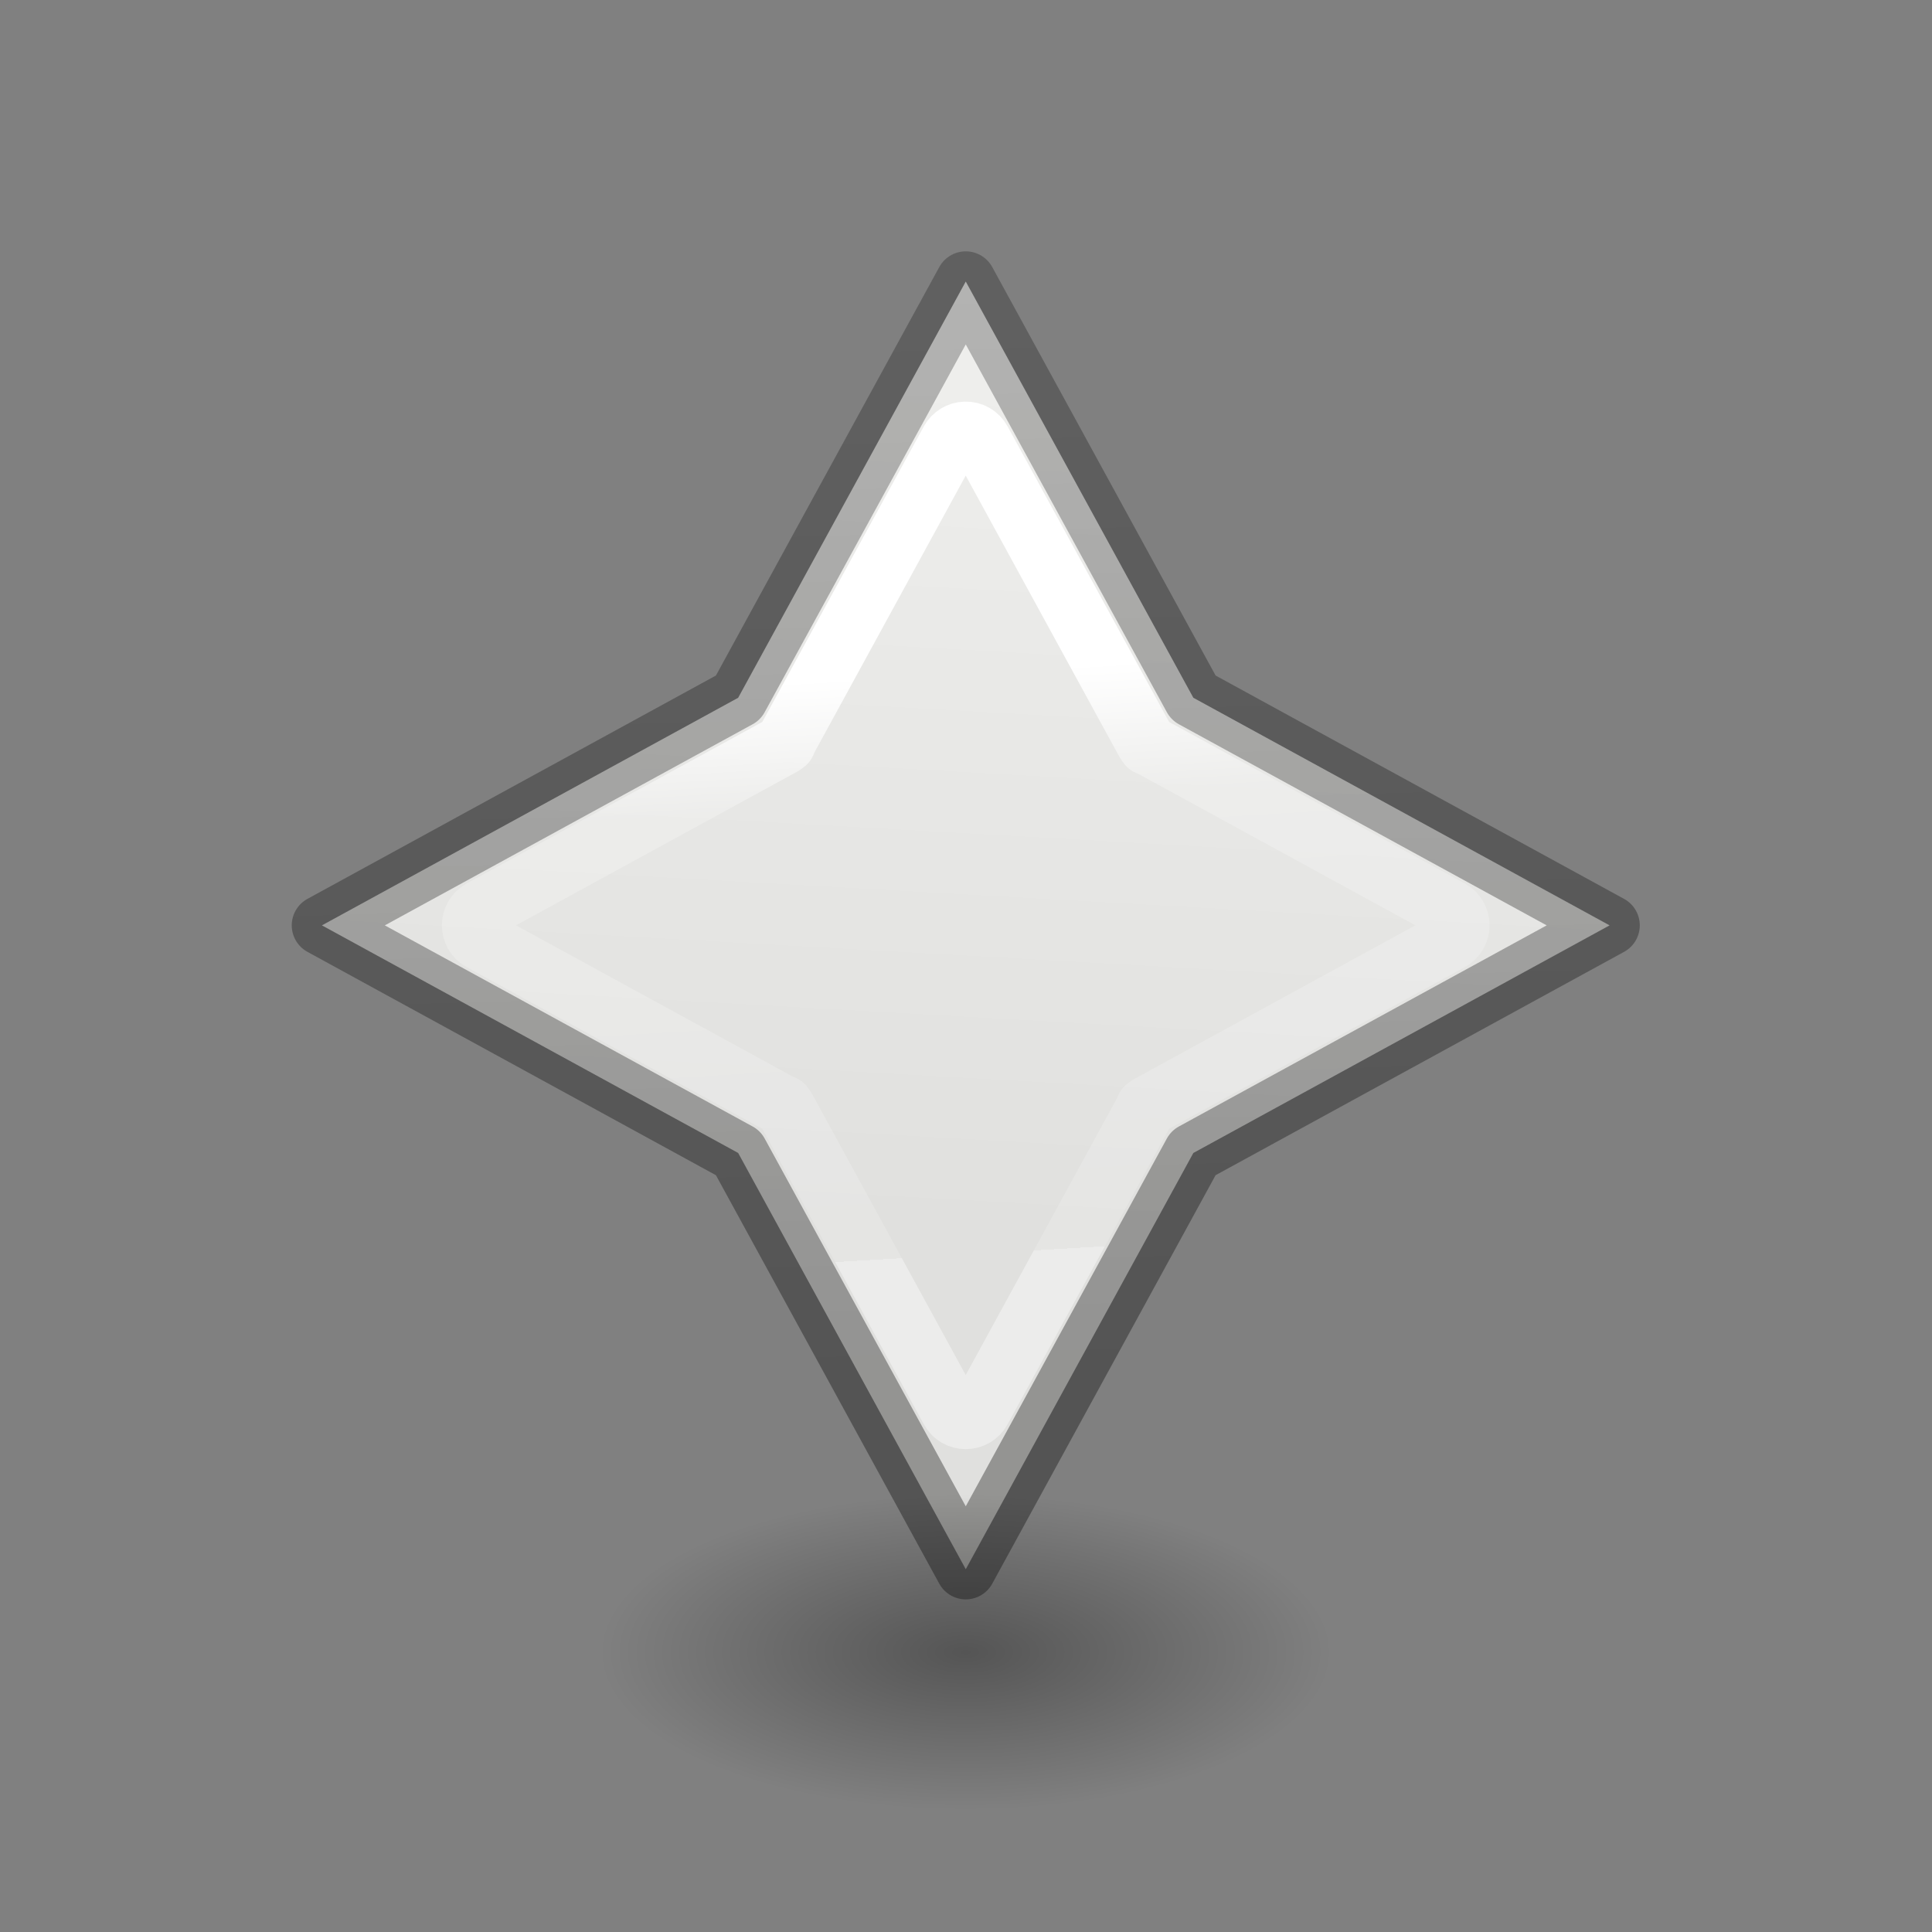
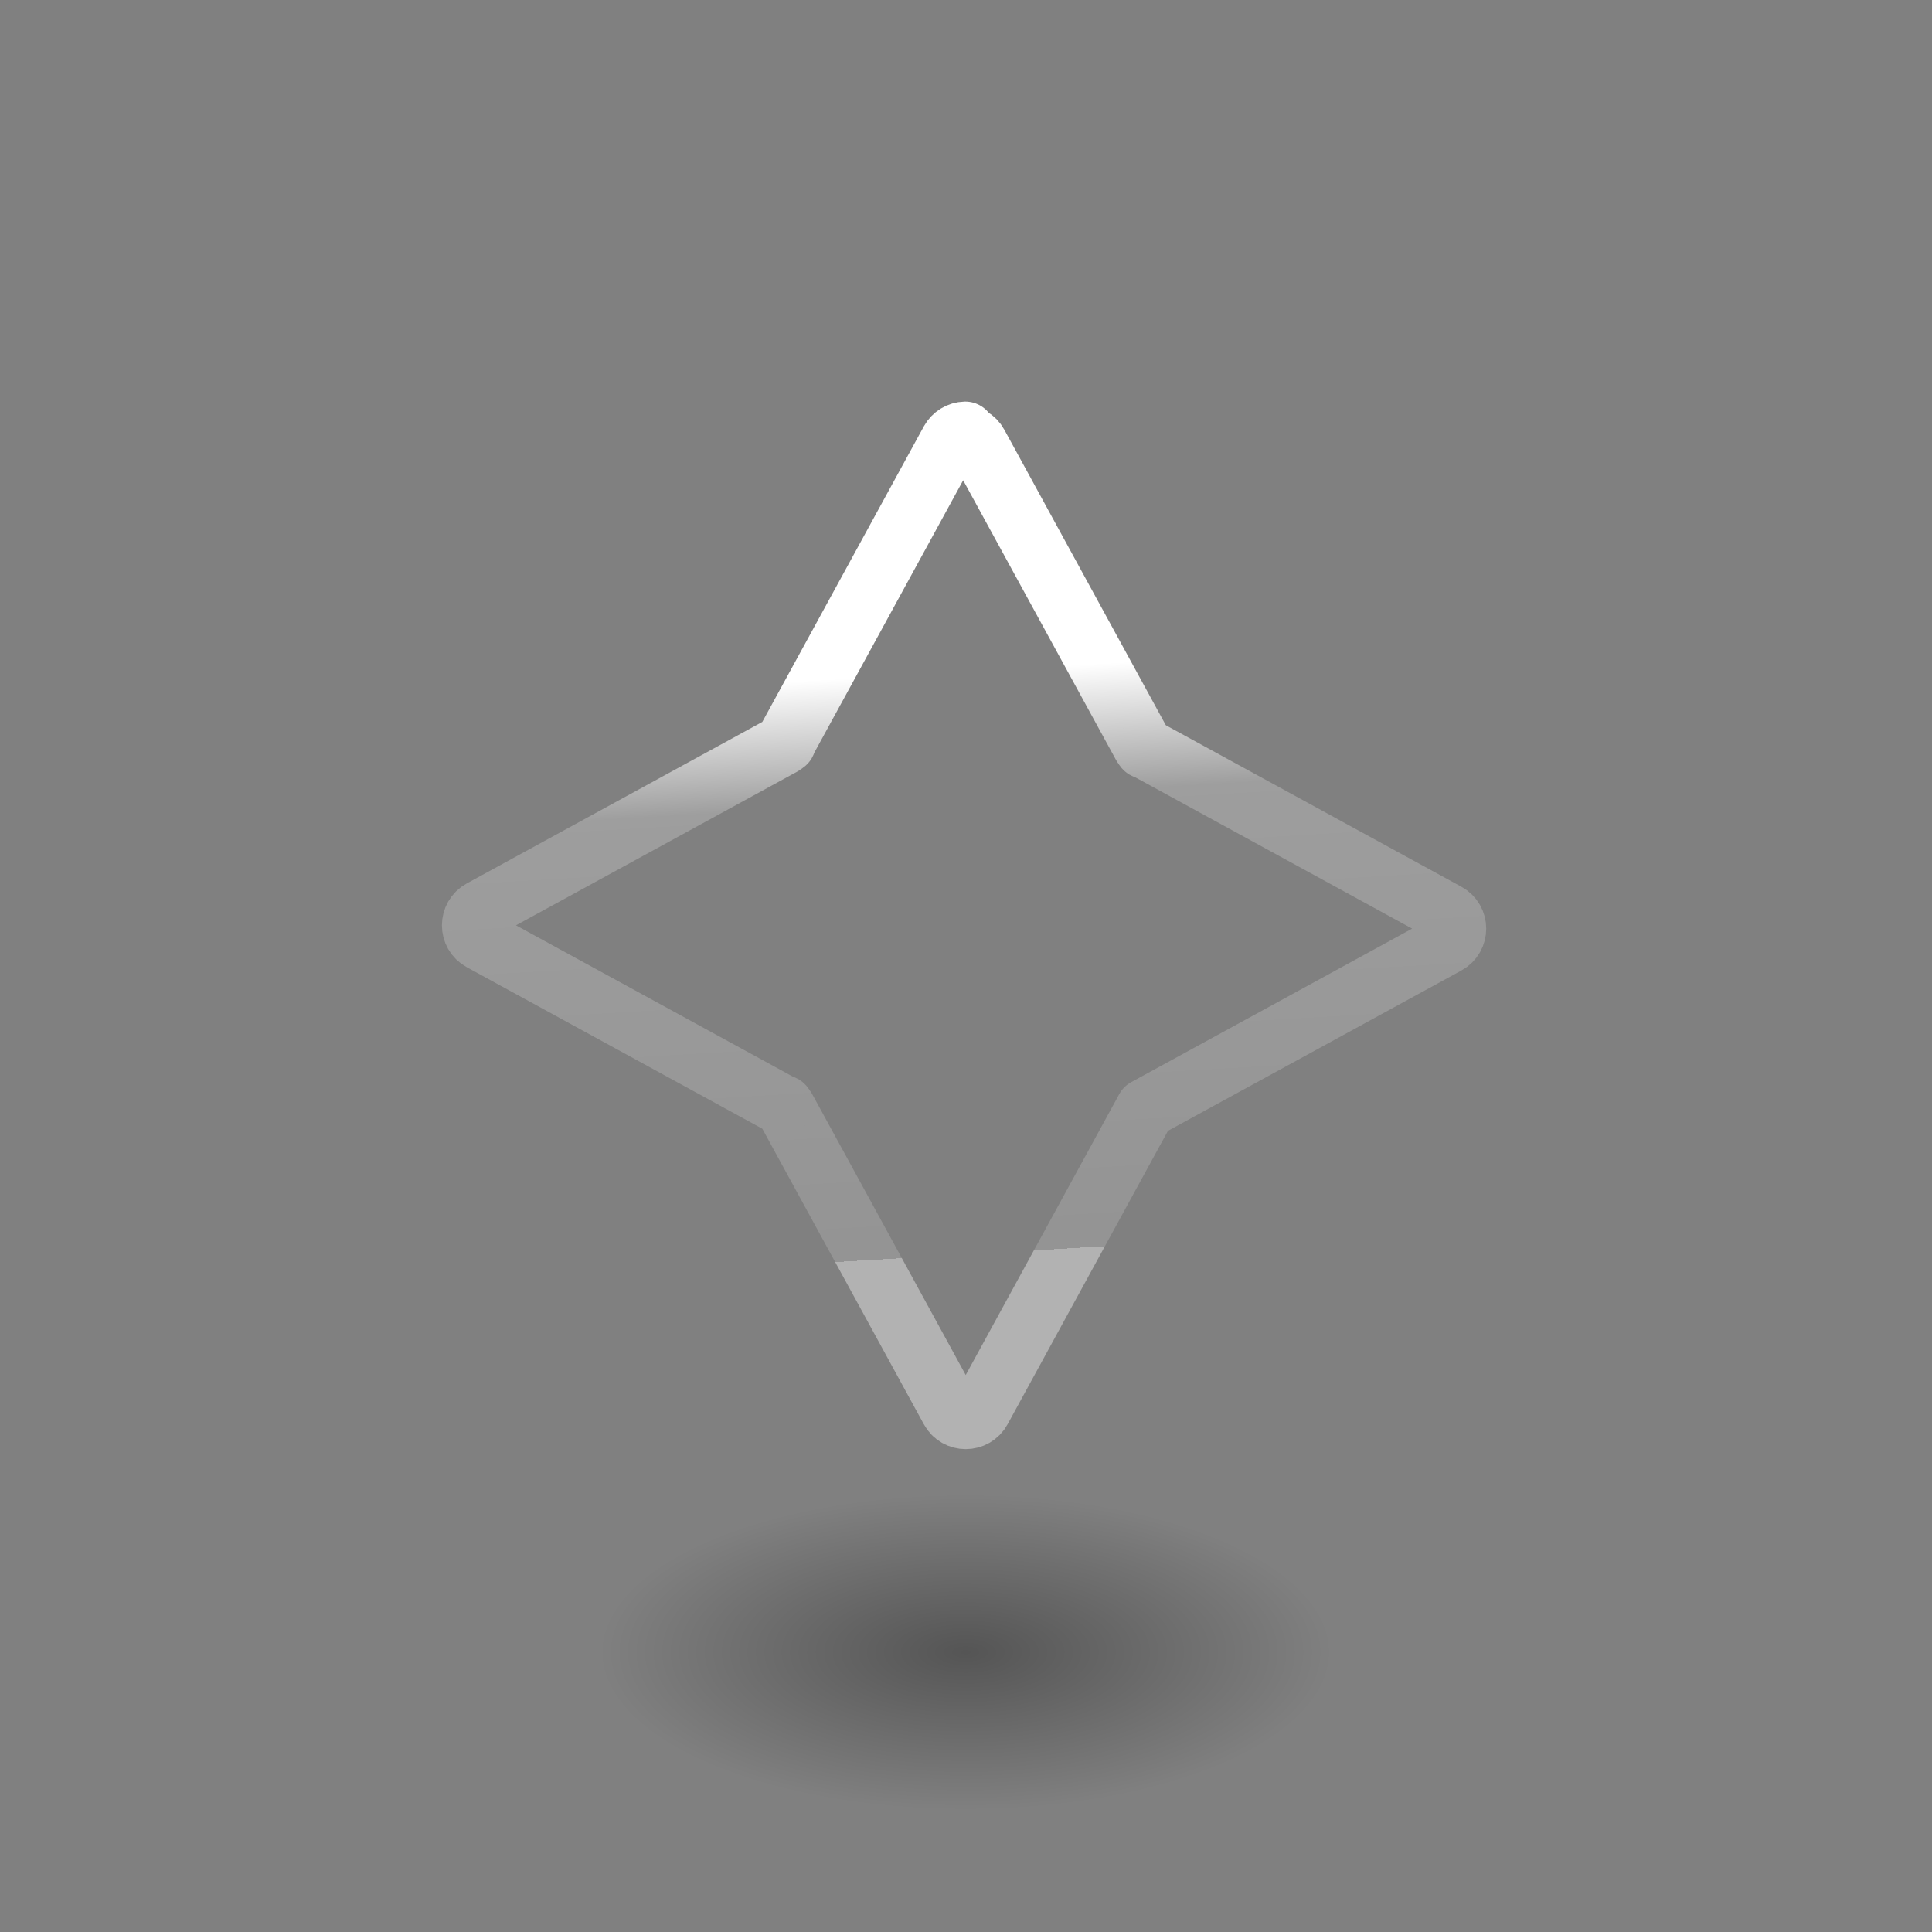
<svg xmlns="http://www.w3.org/2000/svg" height="32" viewBox="0 0 32 32" width="32">
  <rect x="0" y="0" width="32" height="32" fill="#808080" stroke="none" />
  <linearGradient id="a" gradientUnits="userSpaceOnUse" x1="11.889" x2="12.314" y1="16.847" y2="24.068">
    <stop offset="0" stop-color="#fff" />
    <stop offset=".22" stop-color="#fff" stop-opacity=".235" />
    <stop offset="1" stop-color="#fff" stop-opacity=".157" />
    <stop offset="1" stop-color="#fff" stop-opacity=".392" />
  </linearGradient>
  <linearGradient id="b" gradientUnits="userSpaceOnUse" x1="6.144" x2="5.754" y1="25.593" y2="12.169">
    <stop offset="0" stop-opacity=".34" />
    <stop offset="1" stop-opacity=".247" />
  </linearGradient>
  <radialGradient id="c" cx="2.25" cy="16" gradientTransform="matrix(.269 0 0 .116 11.394 27.175)" gradientUnits="userSpaceOnUse" r="16.875">
    <stop offset="0" />
    <stop offset="1" stop-opacity="0" />
  </radialGradient>
  <linearGradient id="d" gradientUnits="userSpaceOnUse" x1="15.489" x2="14.891" y1="13.357" y2="23.955">
    <stop offset="0" stop-color="#eeeeec" />
    <stop offset="1" stop-color="#e0e0de" />
  </linearGradient>
  <g transform="matrix(1.333 0 0 1.333 0 -11.333)">
-     <path d="m12 12-2.828 5.172-5.172 2.828 5.172 2.828 2.828 5.172 2.828-5.172 5.172-2.828-5.172-2.828z" fill="url(#d)" stroke="url(#b)" stroke-linejoin="round" stroke-width=".75" />
    <ellipse cx="12" cy="29.037" display="block" fill="url(#c)" fill-rule="evenodd" opacity=".336" rx="4.542" ry="1.963" />
-     <path d="m11.994 13.867c-.078.002-.148.045-.186.113l-2.045 3.742c.014.013-.027.027-.041.041l-3.742 2.045c-.152.082-.152.301 0 .383l3.742 2.045c.013-.014.027.027.041.041l2.045 3.742c.082.152.301.152.383 0l2.045-3.742c-.014-.013.027-.027.041-.041l3.742-2.045c.152-.082.152-.301 0-.383l-3.742-2.045c-.013.014-.027-.027-.041-.041l-2.045-3.742c-.039-.072-.115-.116-.197-.113z" fill="none" stroke="url(#a)" stroke-linejoin="round" stroke-width=".75" />
+     <path d="m11.994 13.867c-.078.002-.148.045-.186.113l-2.045 3.742c.014.013-.027.027-.041.041l-3.742 2.045c-.152.082-.152.301 0 .383l3.742 2.045c.013-.014.027.027.041.041l2.045 3.742c.082.152.301.152.383 0l2.045-3.742l3.742-2.045c.152-.082.152-.301 0-.383l-3.742-2.045c-.013.014-.027-.027-.041-.041l-2.045-3.742c-.039-.072-.115-.116-.197-.113z" fill="none" stroke="url(#a)" stroke-linejoin="round" stroke-width=".75" />
  </g>
</svg>